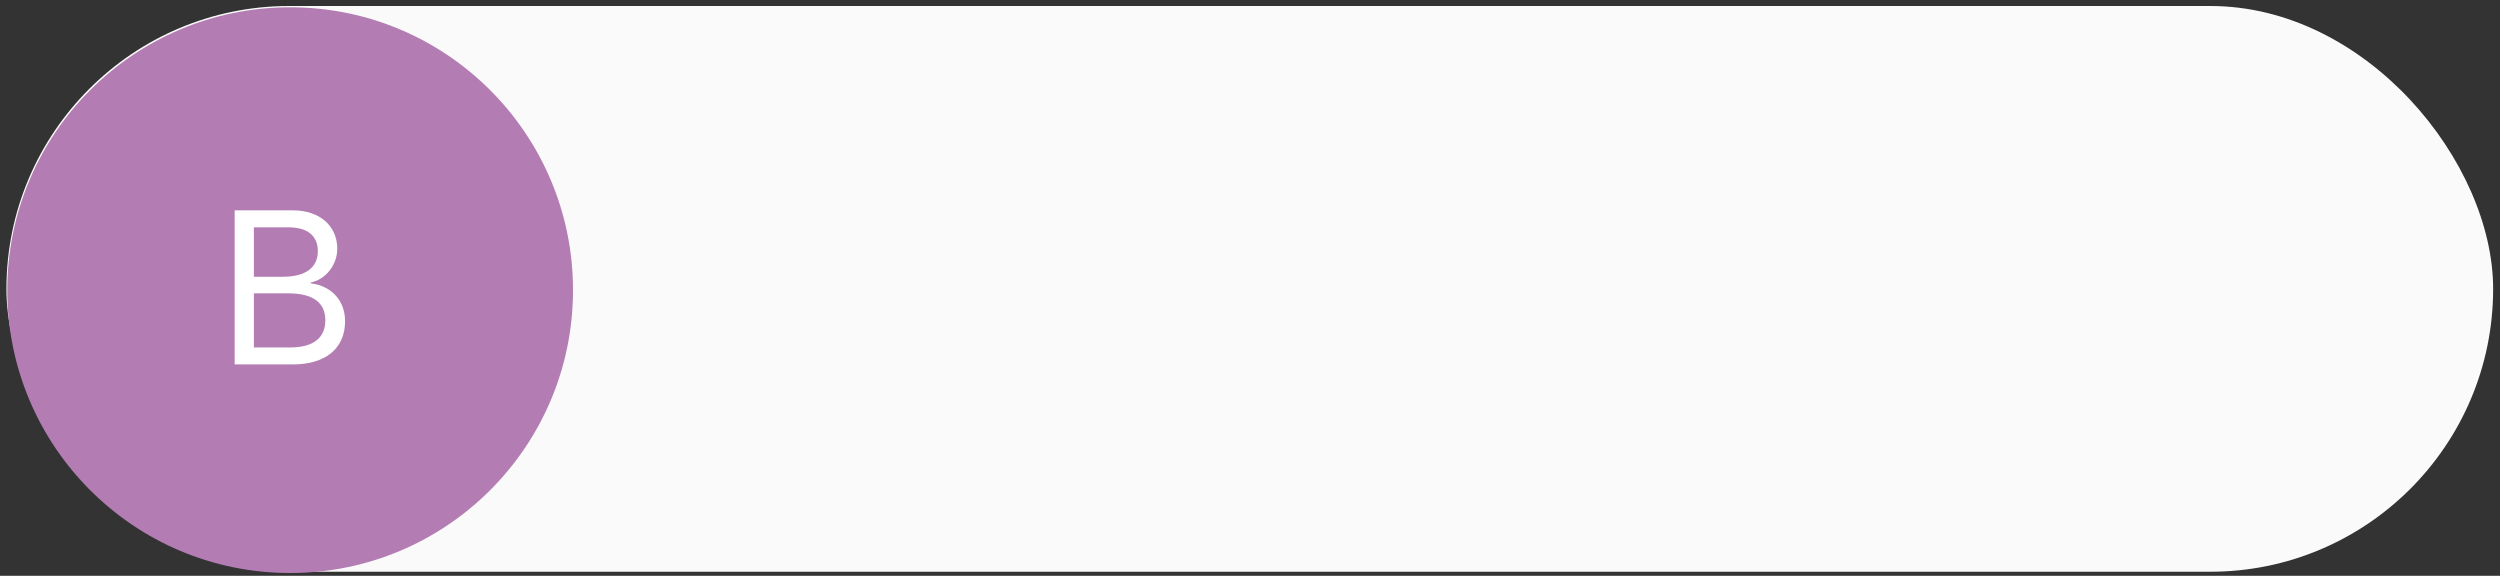
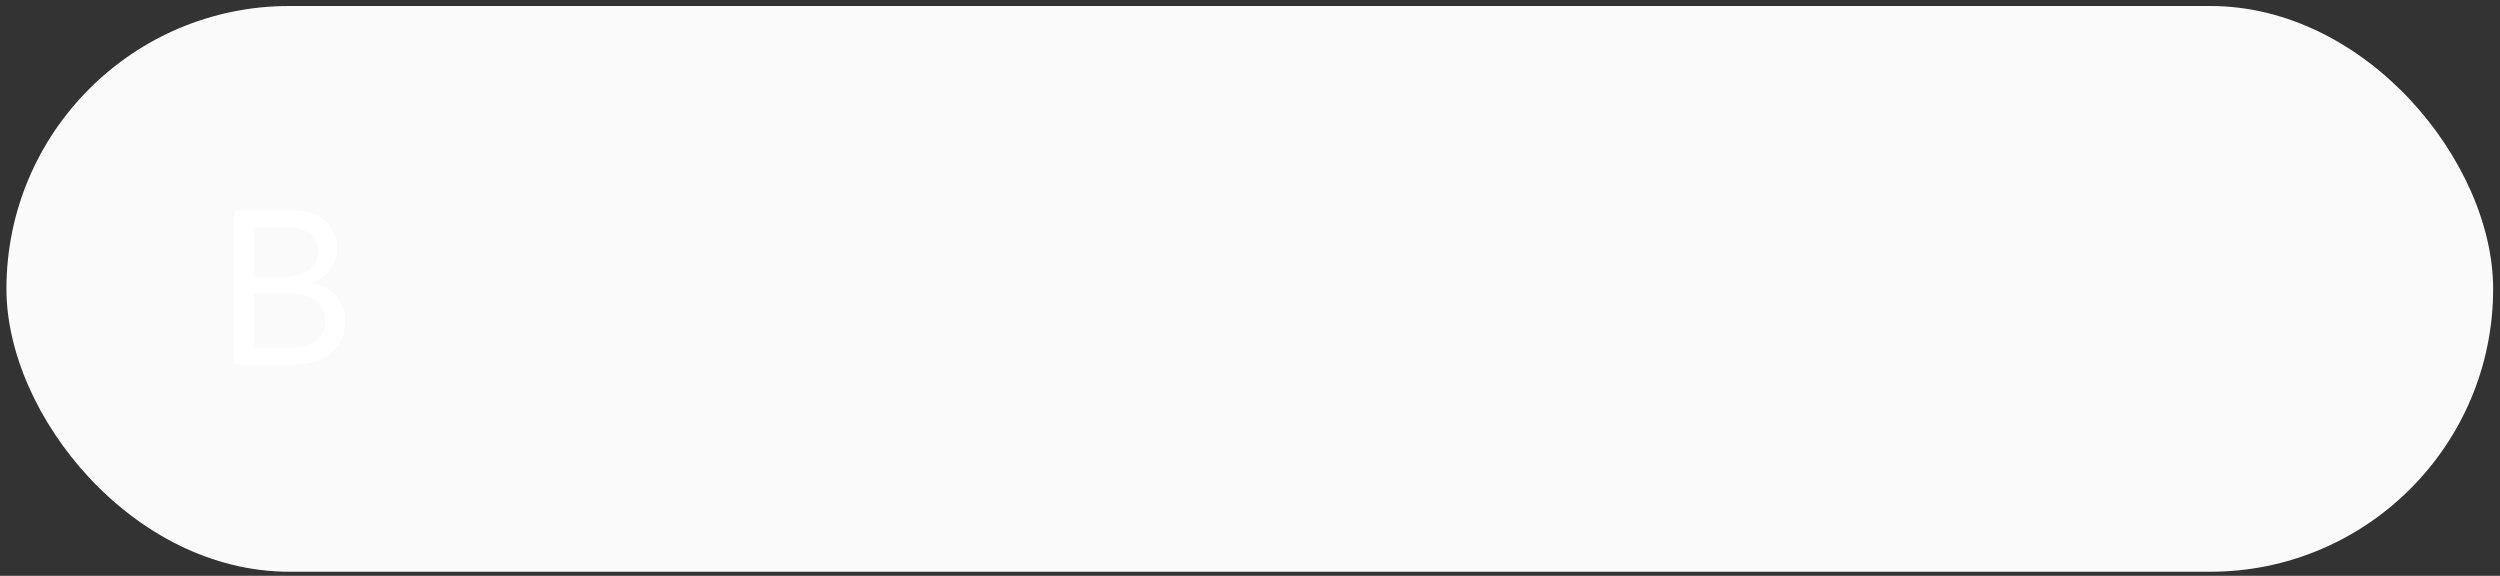
<svg xmlns="http://www.w3.org/2000/svg" width="343" height="79" viewBox="0 0 343 79" fill="none">
  <rect x="0" y="0" width="343" height="79" fill="#333333" stroke="none" />
  <rect x="0.883" y="0.824" width="341.176" height="77.618" rx="38.809" fill="#FAFAFA" />
-   <circle cx="39.809" cy="39.809" r="38.809" fill="#B37DB3" />
  <path d="M40.181 50H32.197V28.862H40.21C43.828 28.862 46.274 30.972 46.274 34.136C46.274 36.333 44.663 38.384 42.627 38.75V38.867C45.498 39.233 47.344 41.255 47.344 44.067C47.344 47.788 44.678 50 40.181 50ZM34.834 31.191V37.974H38.789C41.909 37.974 43.608 36.728 43.608 34.443C43.608 32.349 42.173 31.191 39.609 31.191H34.834ZM34.834 47.671H39.785C42.964 47.671 44.634 46.382 44.634 43.935C44.634 41.489 42.905 40.244 39.536 40.244H34.834V47.671Z" fill="white" />
</svg>